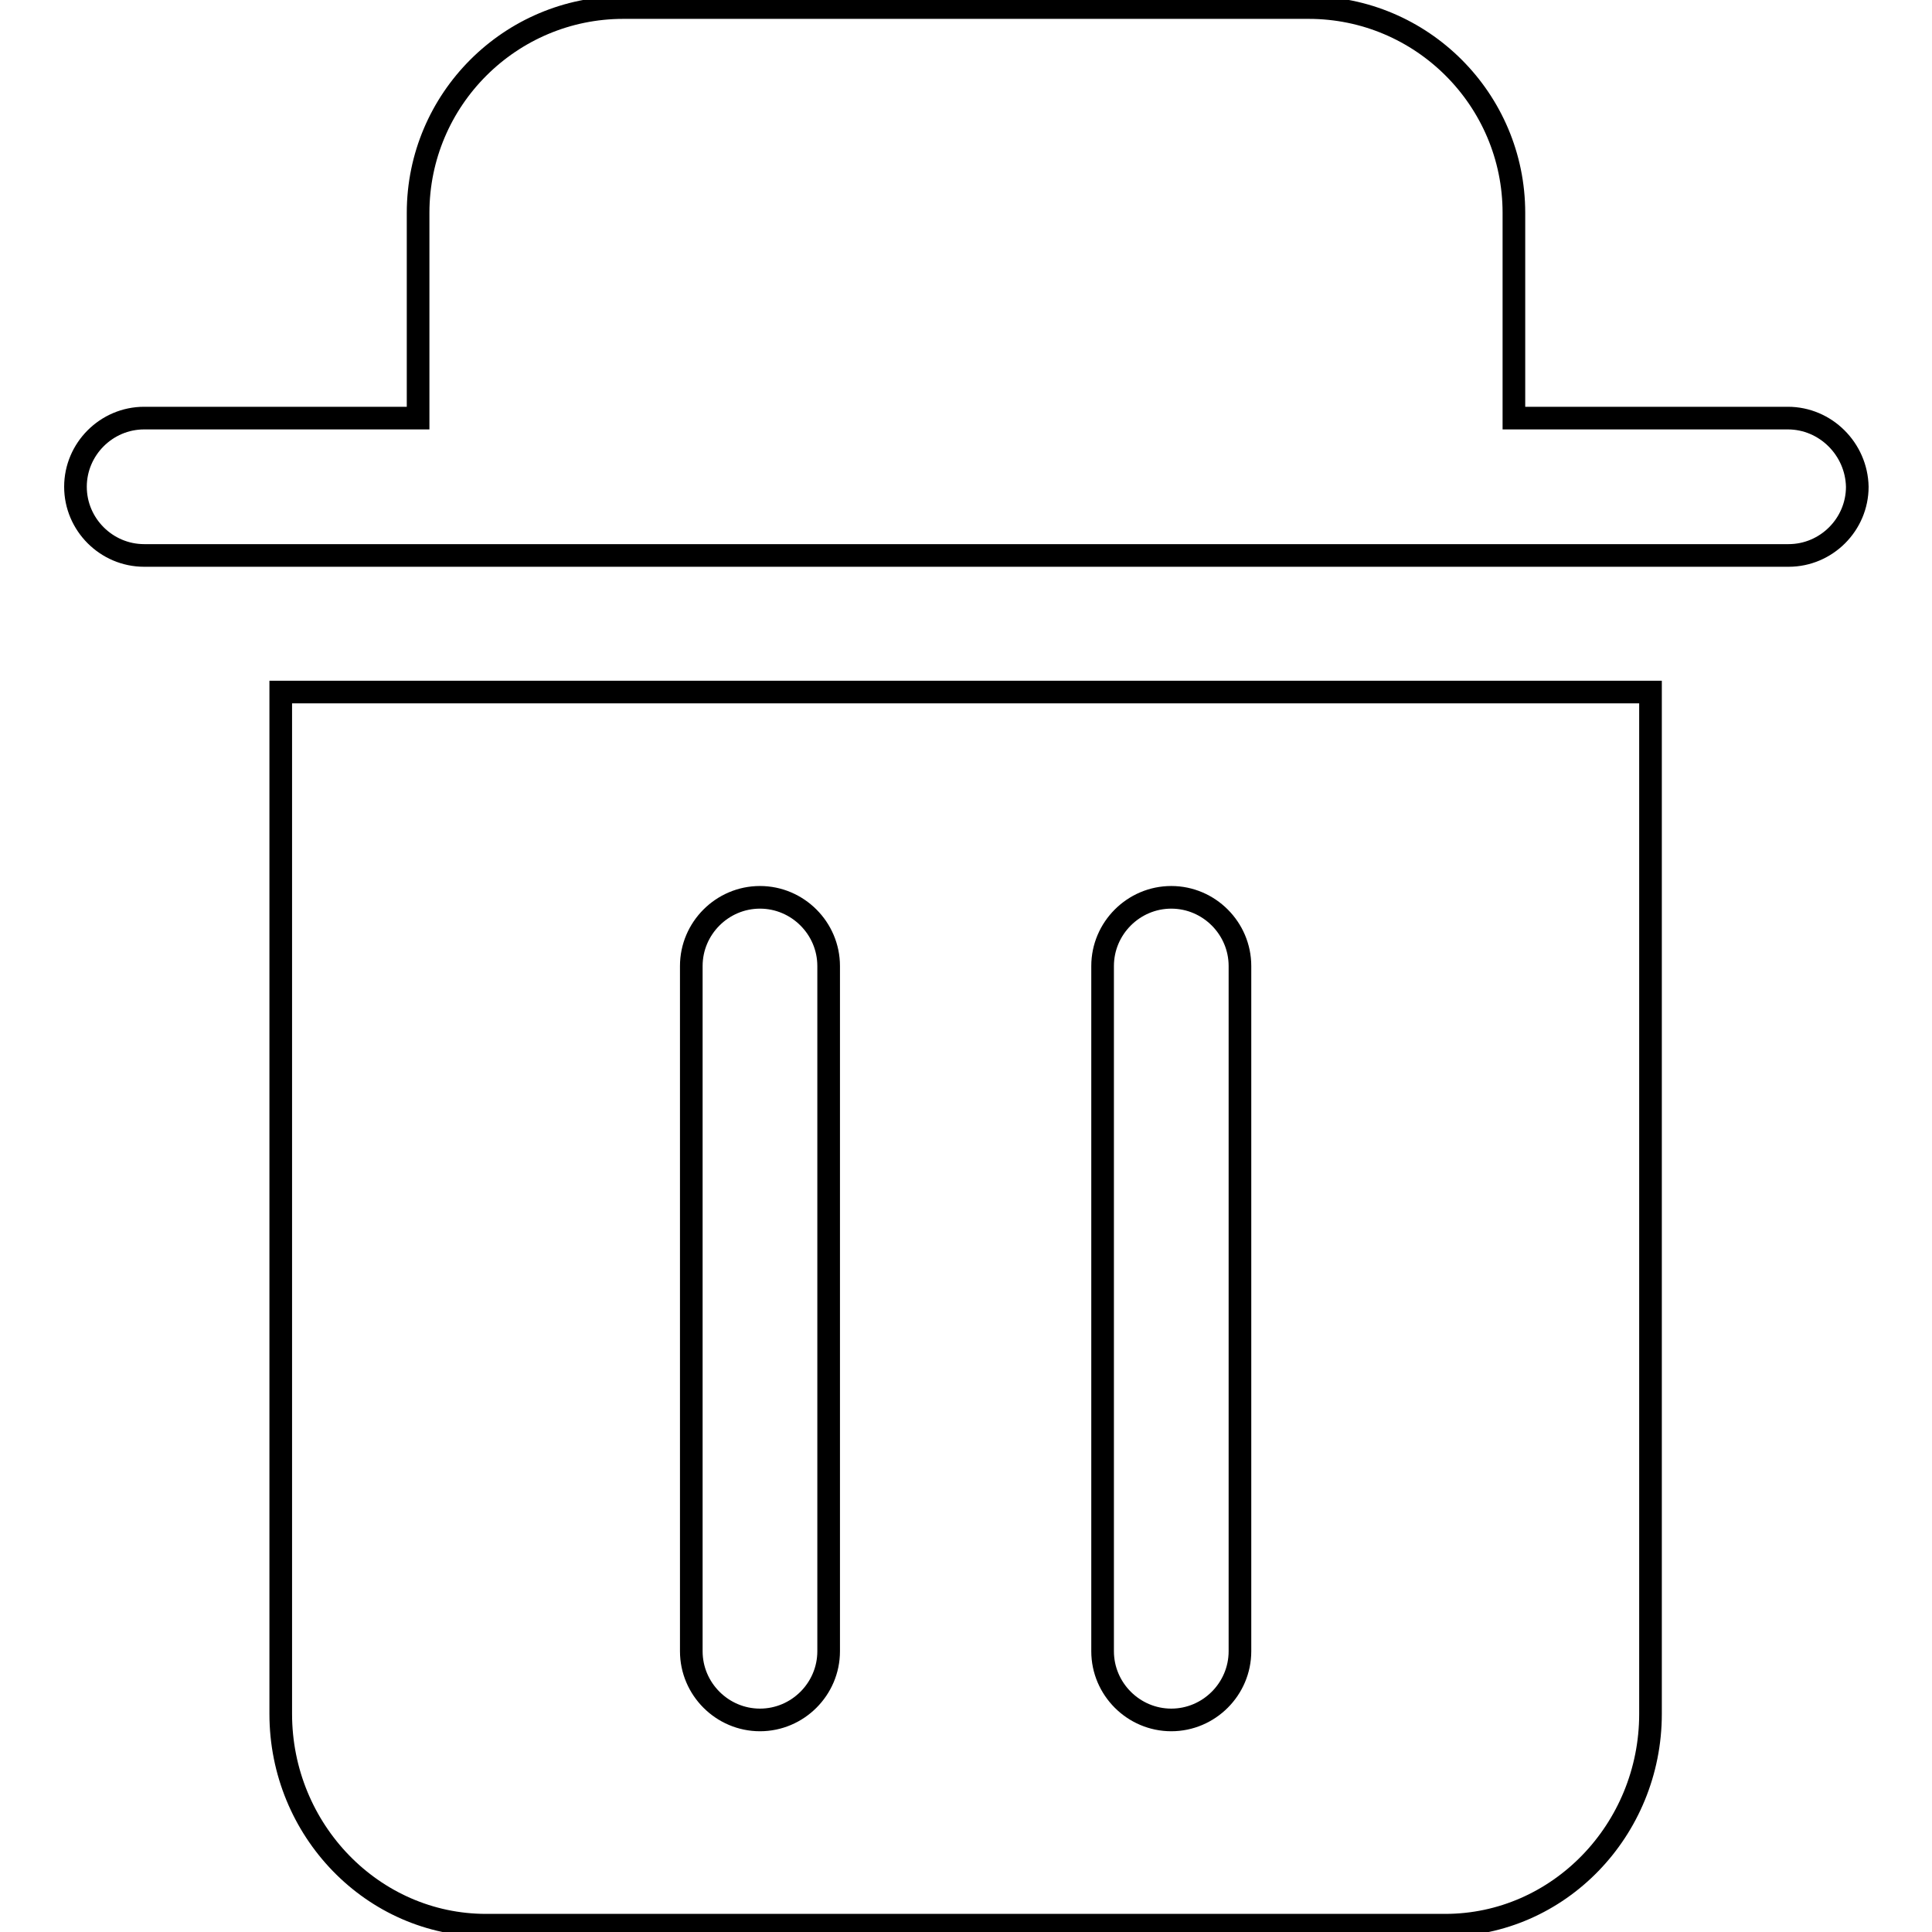
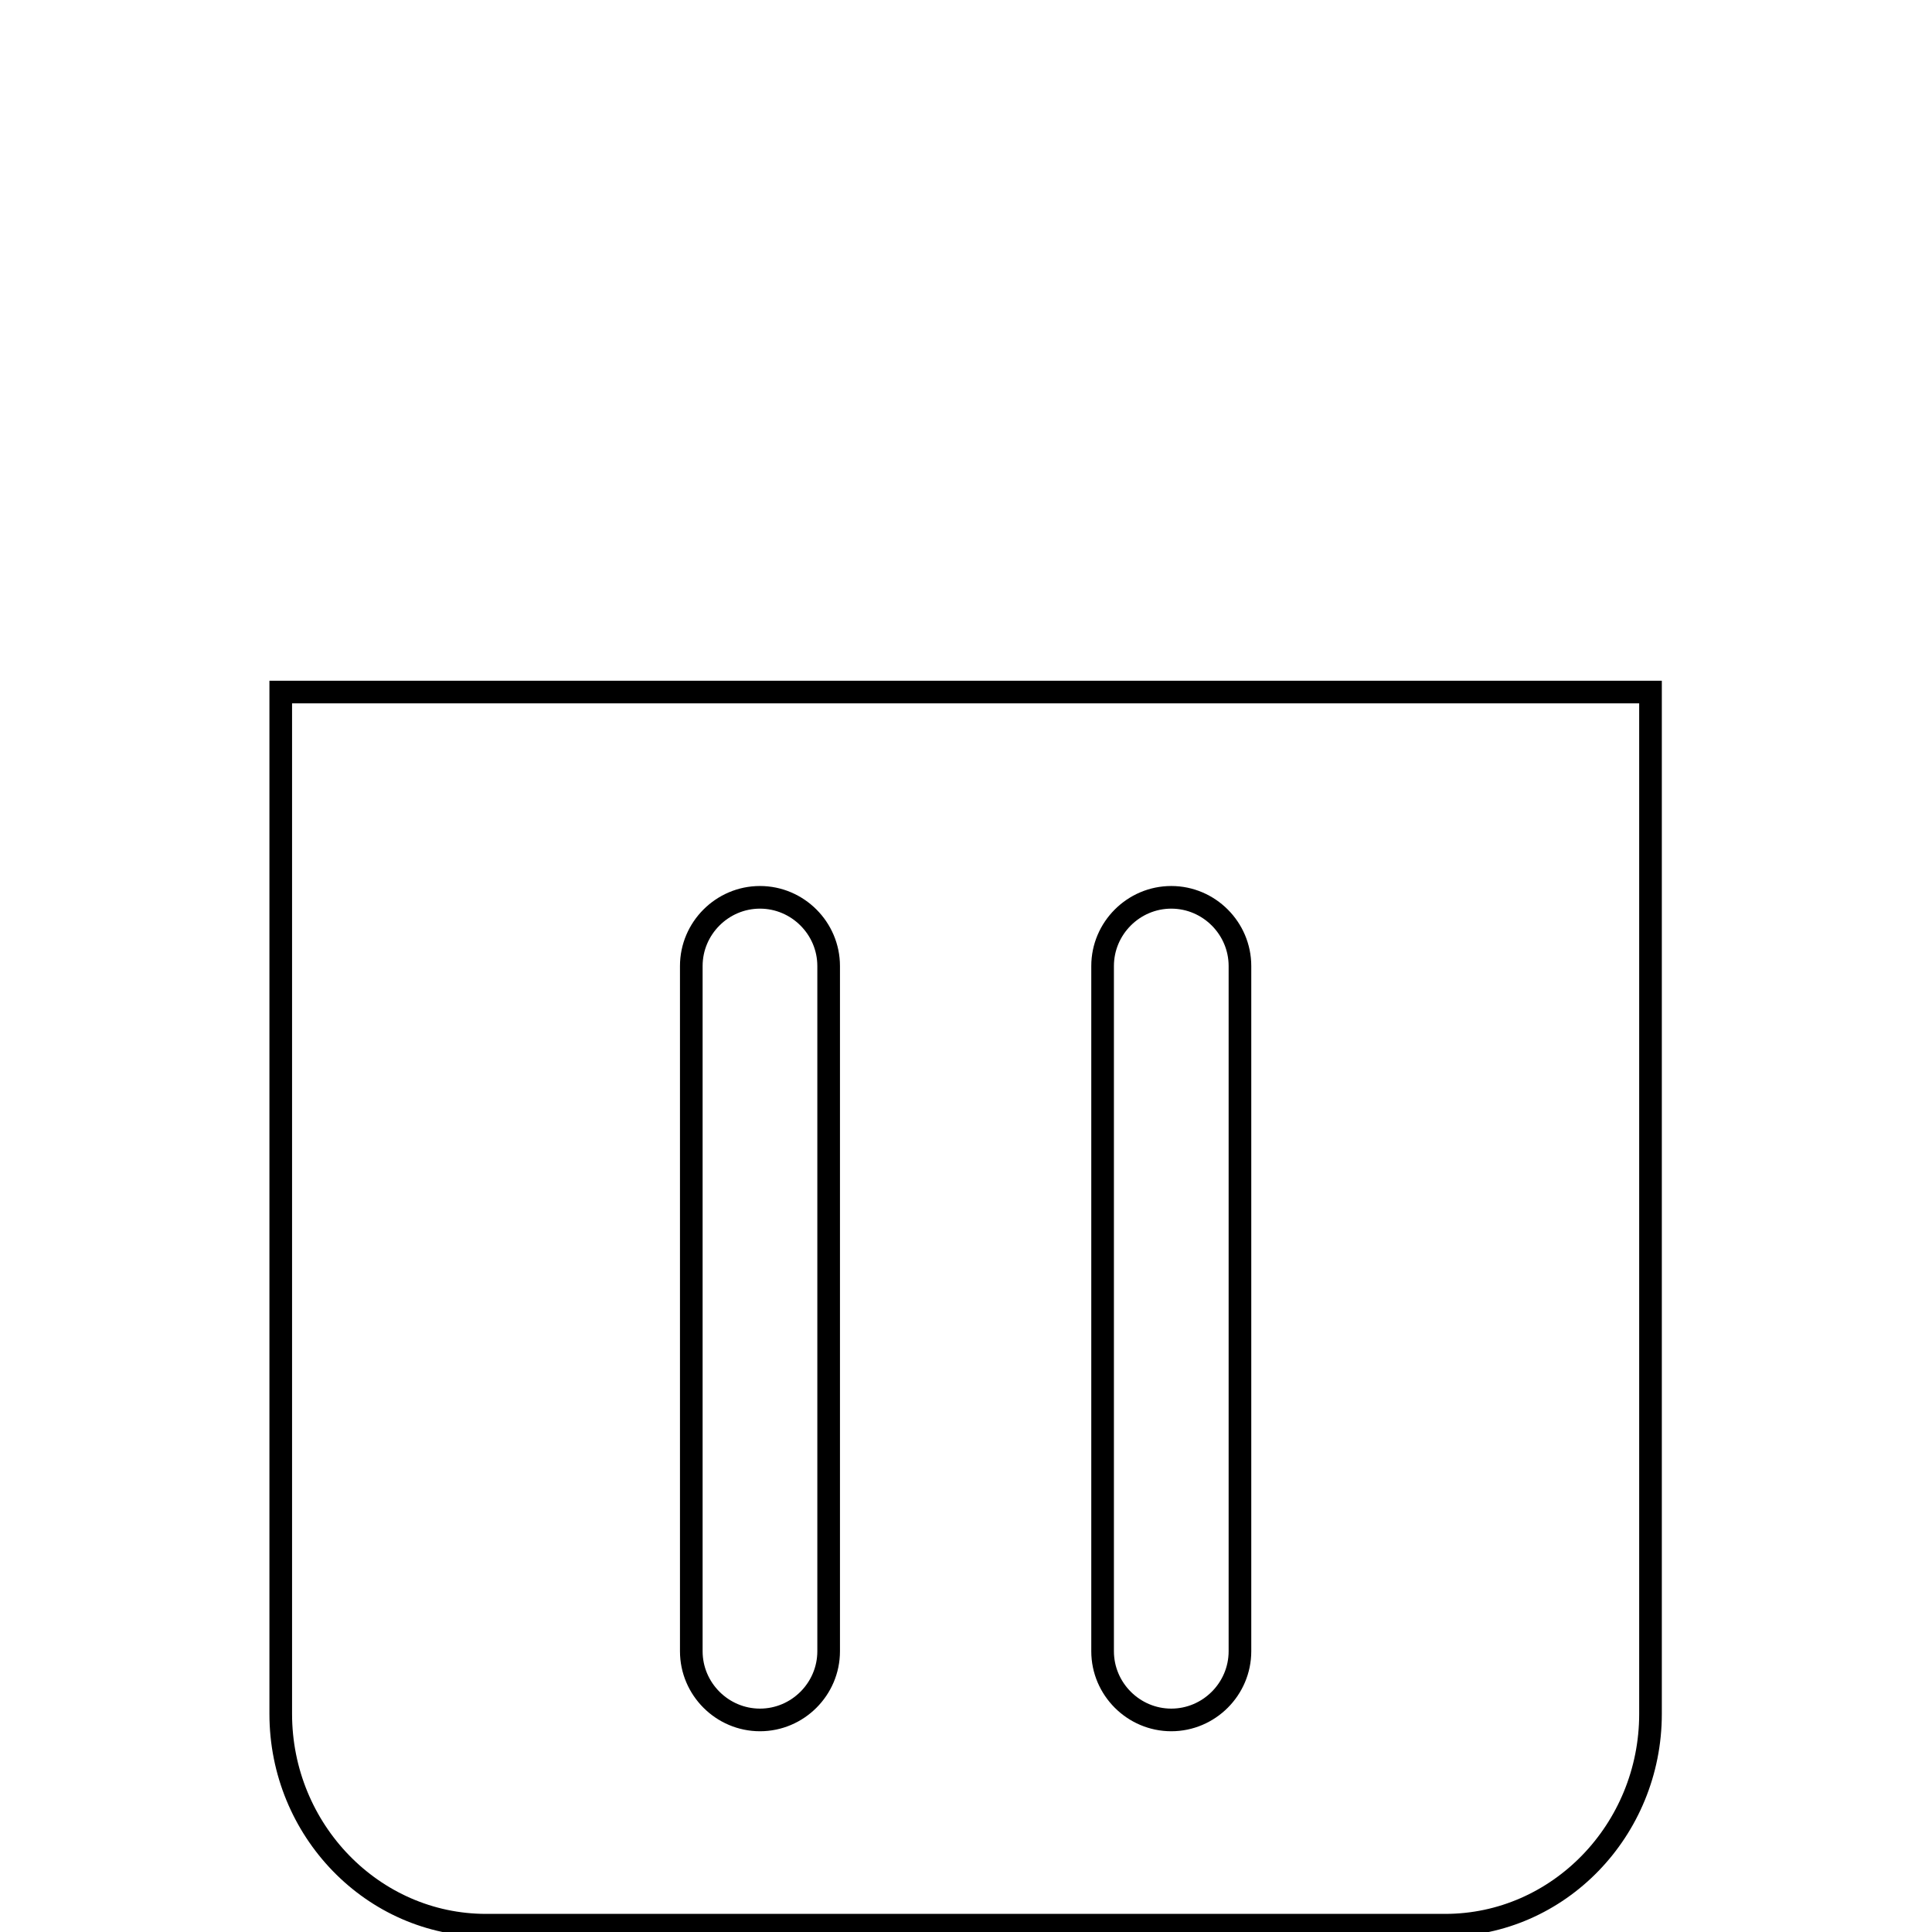
<svg xmlns="http://www.w3.org/2000/svg" version="1.1" x="0px" y="0px" viewBox="0 0 256 256" enable-background="new 0 0 256 256" xml:space="preserve">
  <g>
    <g>
-       <path stroke-width="3" fill-opacity="0" stroke="#000000" d="M236.9,55.4h-36.3V28.2c0-15-12.2-27.2-27.2-27.2H82.6c-15,0-27.2,12.2-27.2,27.2v27.2H19.1c-5,0-9.1,4.1-9.1,9.1c0,5,4.1,9.1,9.1,9.1h36.3h18.2h108.9h18.2h36.3c5,0,9.1-4.1,9.1-9.1C246,59.5,241.9,55.4,236.9,55.4z" />
      <path stroke-width="3" fill-opacity="0" stroke="#000000" d="M37.2,91.7v135.4c0,15.4,12.2,28,27.2,28h127.1c15,0,27.2-12.6,27.2-28V91.7H37.2z M109.8,218.8c0,5-4.1,9.1-9.1,9.1s-9.1-4.1-9.1-9.1V128c0-5,4.1-9.1,9.1-9.1s9.1,4.1,9.1,9.1V218.8z M164.3,218.8c0,5-4.1,9.1-9.1,9.1c-5,0-9.1-4.1-9.1-9.1V128c0-5,4.1-9.1,9.1-9.1c5,0,9.1,4.1,9.1,9.1V218.8z" />
    </g>
  </g>
</svg>